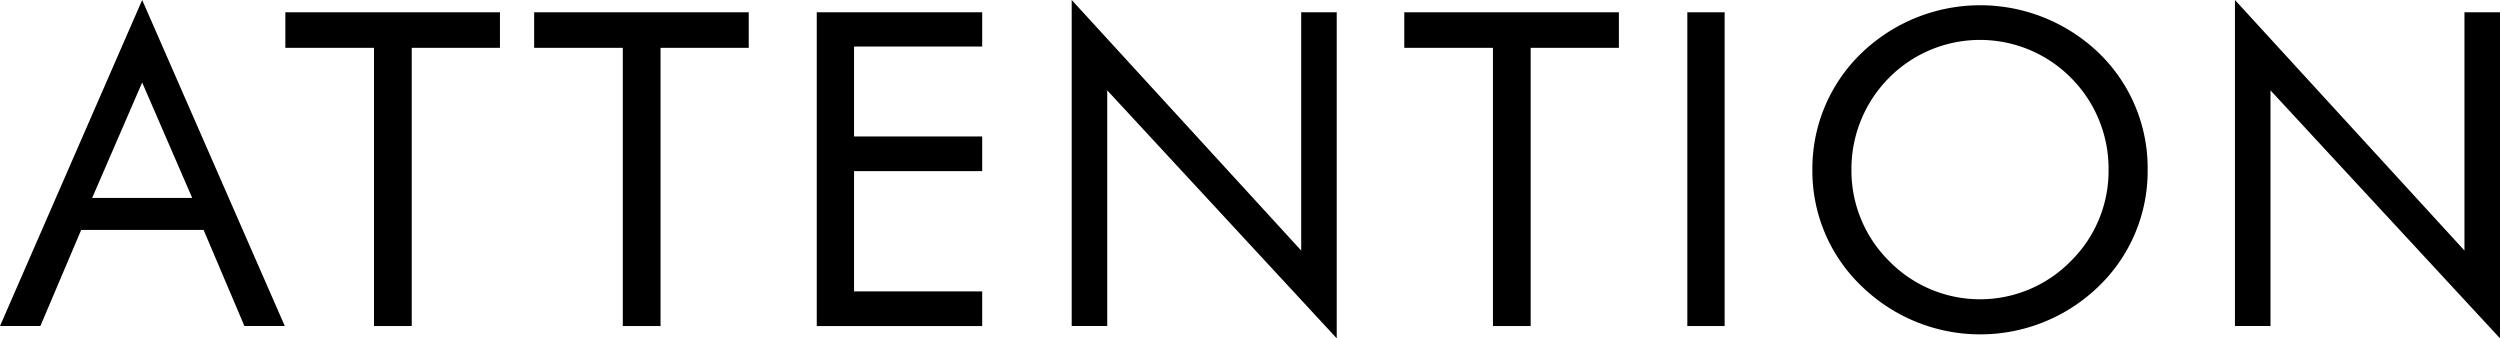
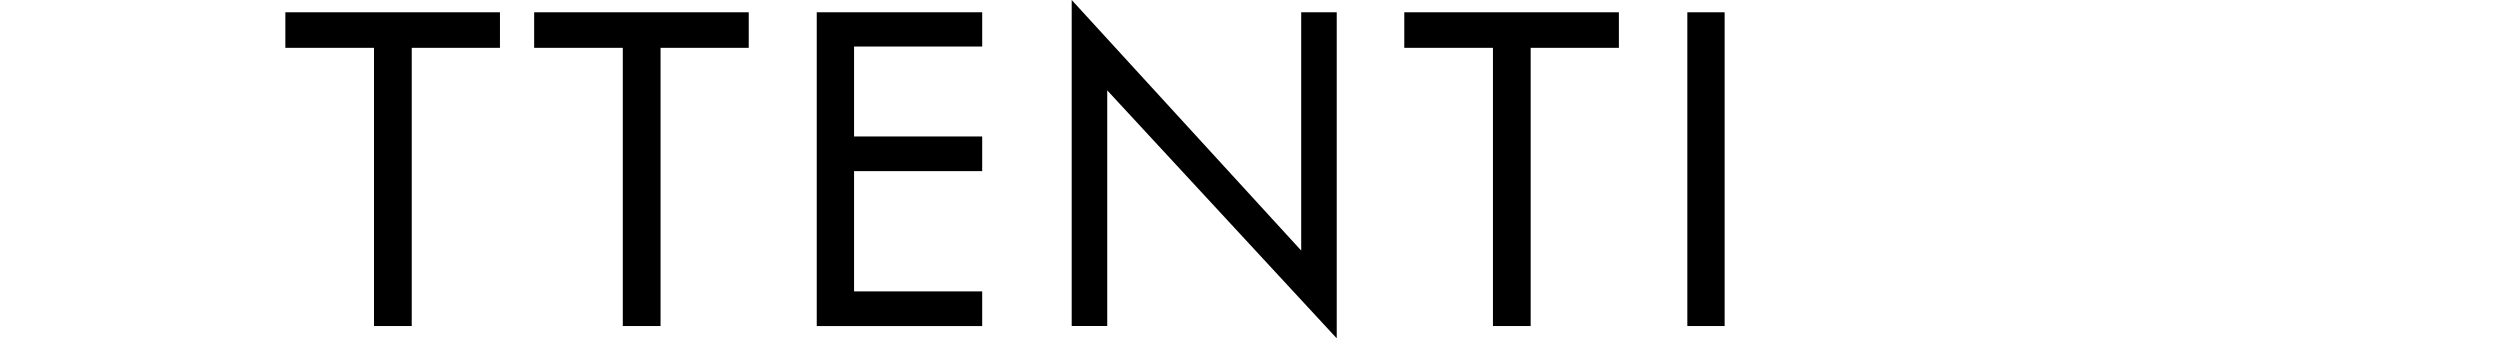
<svg xmlns="http://www.w3.org/2000/svg" viewBox="0 0 148.13 20.047">
  <g id="レイヤー_2" data-name="レイヤー 2">
    <g id="object">
-       <path d="M16.874,19.318h-2.392l-2.418-5.694H4.81l-2.418,5.694H0L8.424,0ZM5.46,11.727H11.388L8.424,4.888Z" />
      <path d="M22.161,2.834H16.908V.728H29.623V2.834H24.396V19.318H22.161Z" />
      <path d="M36.902,2.834h-5.252V.728H44.364V2.834H39.139V19.318H36.902Z" />
      <path d="M48.394.728h9.803V2.756h-7.592V8.086h7.592v2.054h-7.592v7.125h7.592v2.054H48.394Z" />
      <path d="M63.5,0,77.099,14.846V.728H79.204V20.047L65.606,5.355V19.318H63.5Z" />
      <path d="M88.46,2.834H83.207V.728H95.922V2.834H90.695V19.318H88.46Z" />
      <path d="M99.978.728h2.21V19.318h-2.21Z" />
-       <path d="M124.365,16.952a10.077,10.077,0,0,1-14.066,0,9.433,9.433,0,0,1-2.912-6.89,9.494,9.494,0,0,1,2.912-6.917,10.144,10.144,0,0,1,14.066,0,9.467,9.467,0,0,1,2.887,6.917A9.467,9.467,0,0,1,124.365,16.952Zm-1.664-1.481a7.506,7.506,0,0,0,2.236-5.408,7.625,7.625,0,0,0-2.236-5.461,7.594,7.594,0,0,0-10.764,0,7.67,7.67,0,0,0-2.236,5.461,7.549,7.549,0,0,0,2.236,5.408,7.534,7.534,0,0,0,10.764,0Z" />
-       <path d="M132.425,0l13.599,14.846V.728h2.106V20.047L134.531,5.355V19.318H132.425Z" />
    </g>
  </g>
</svg>